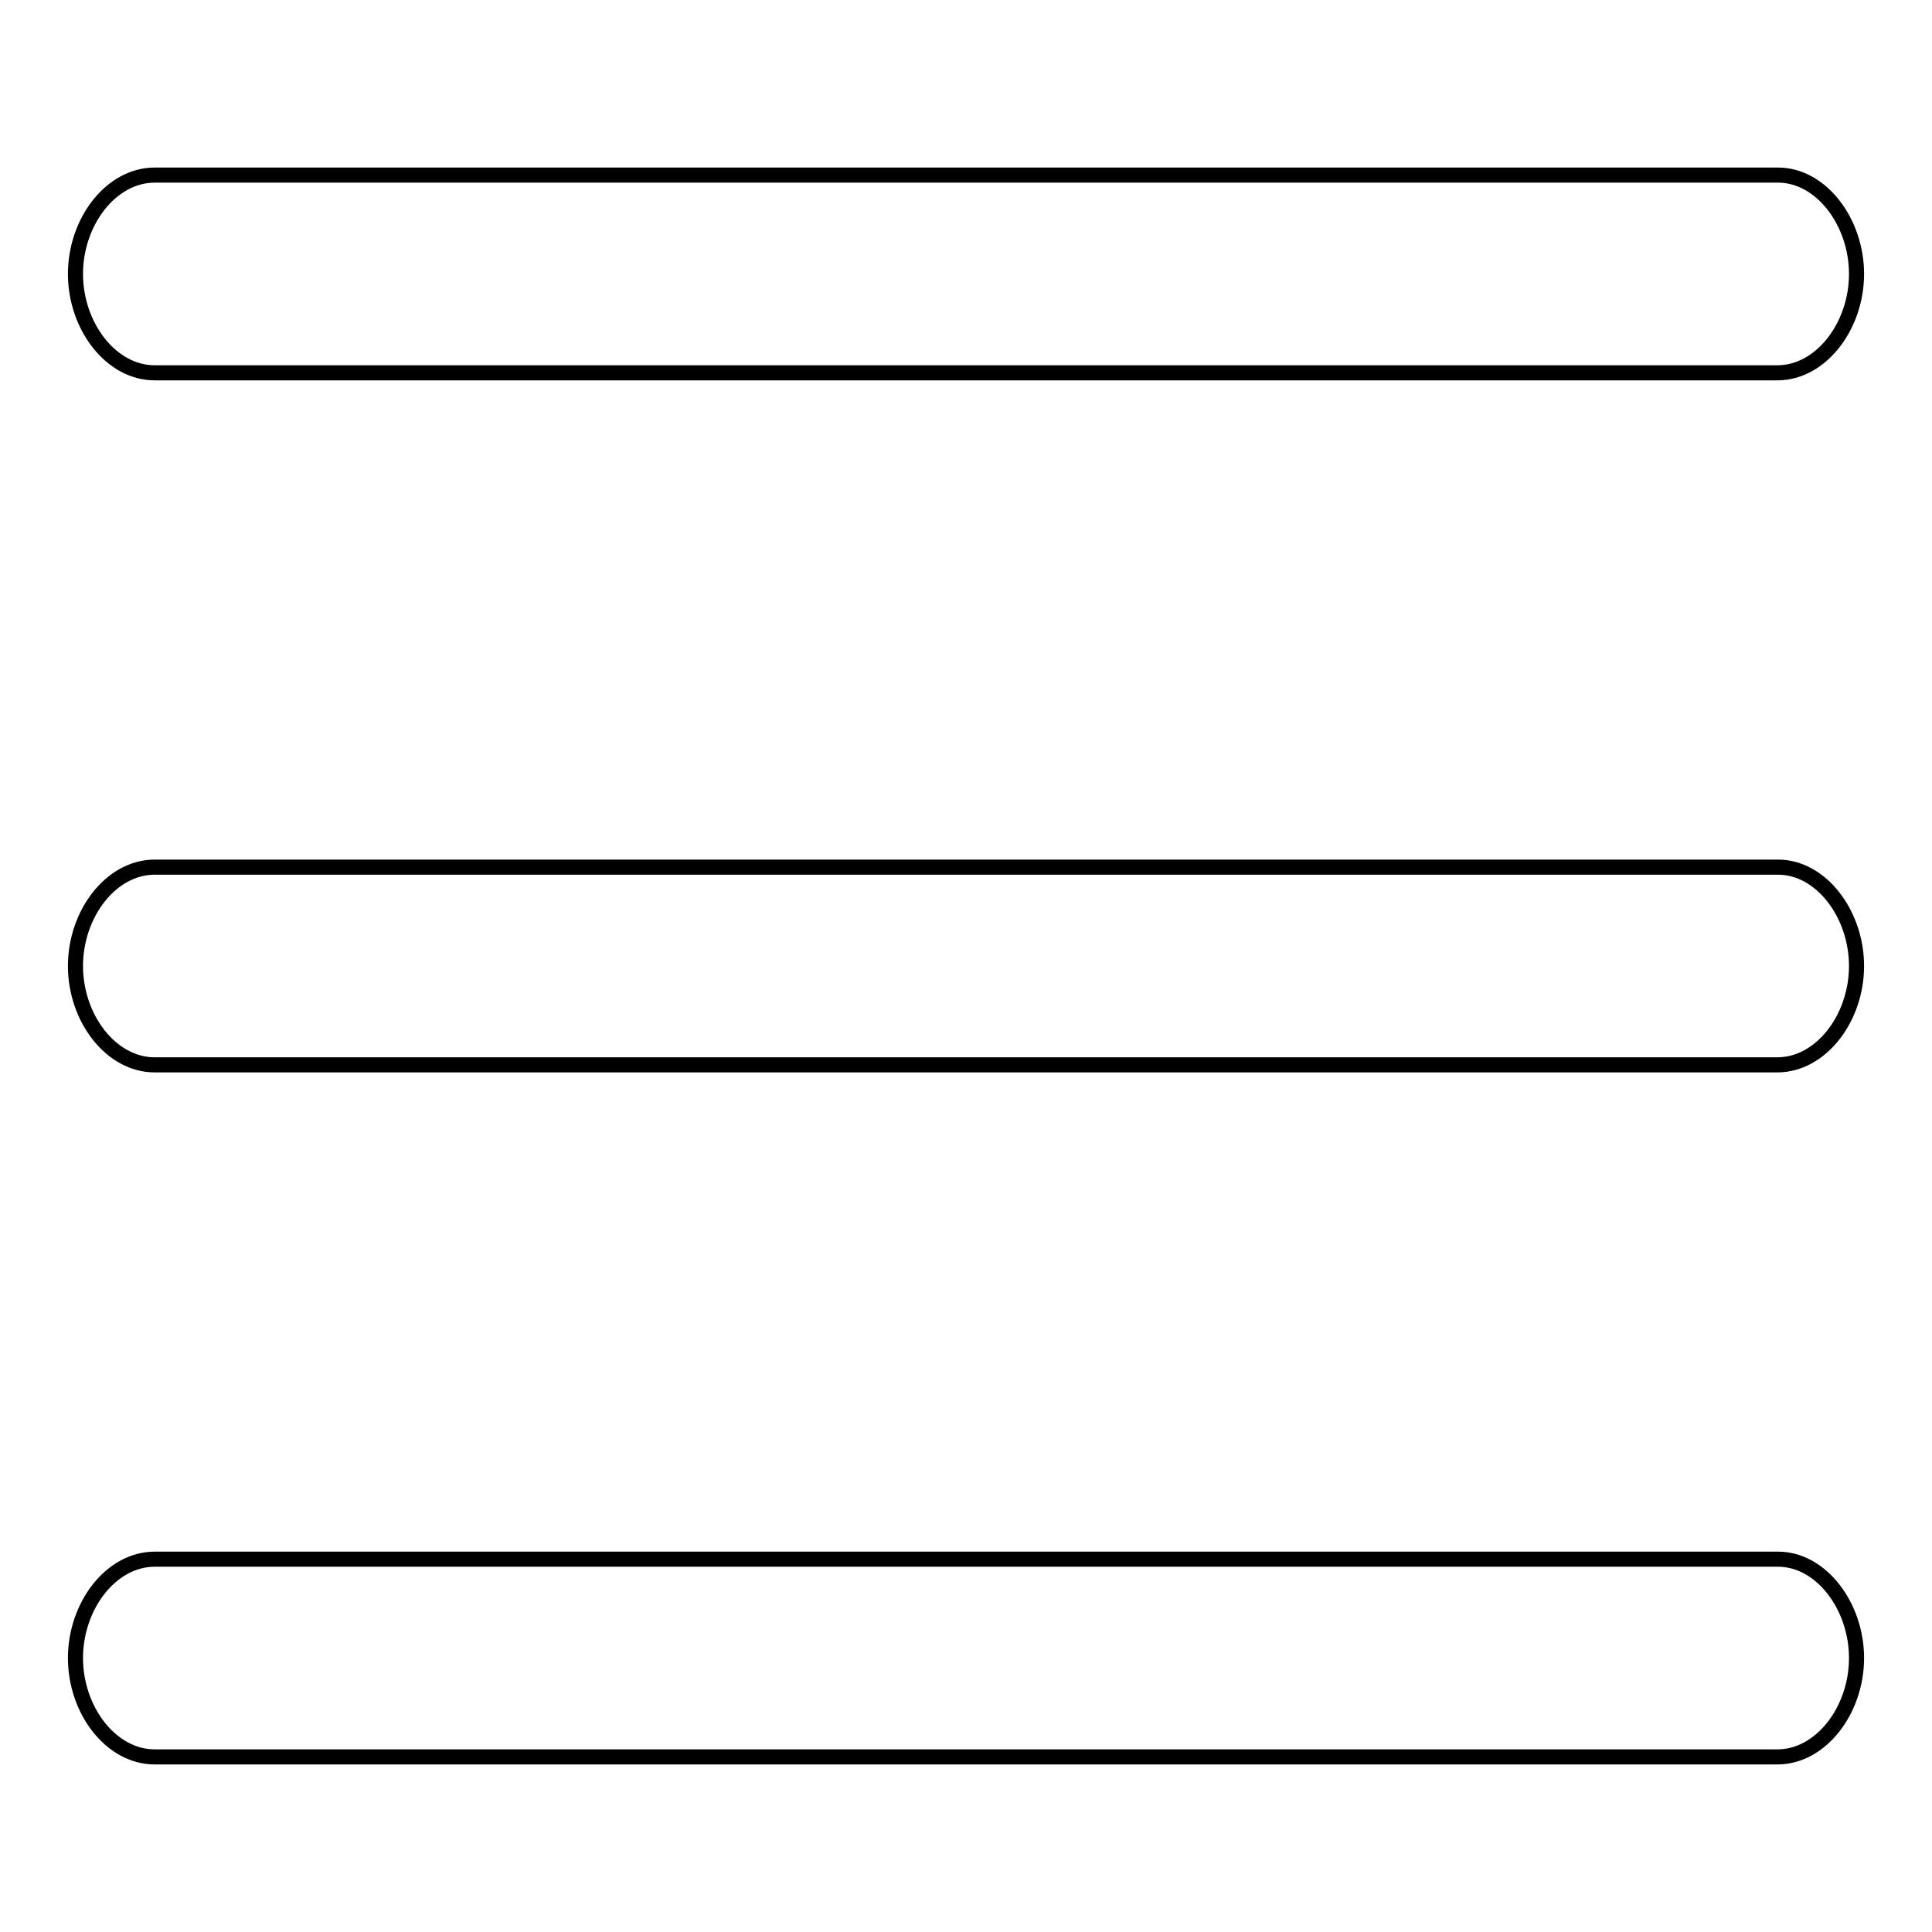
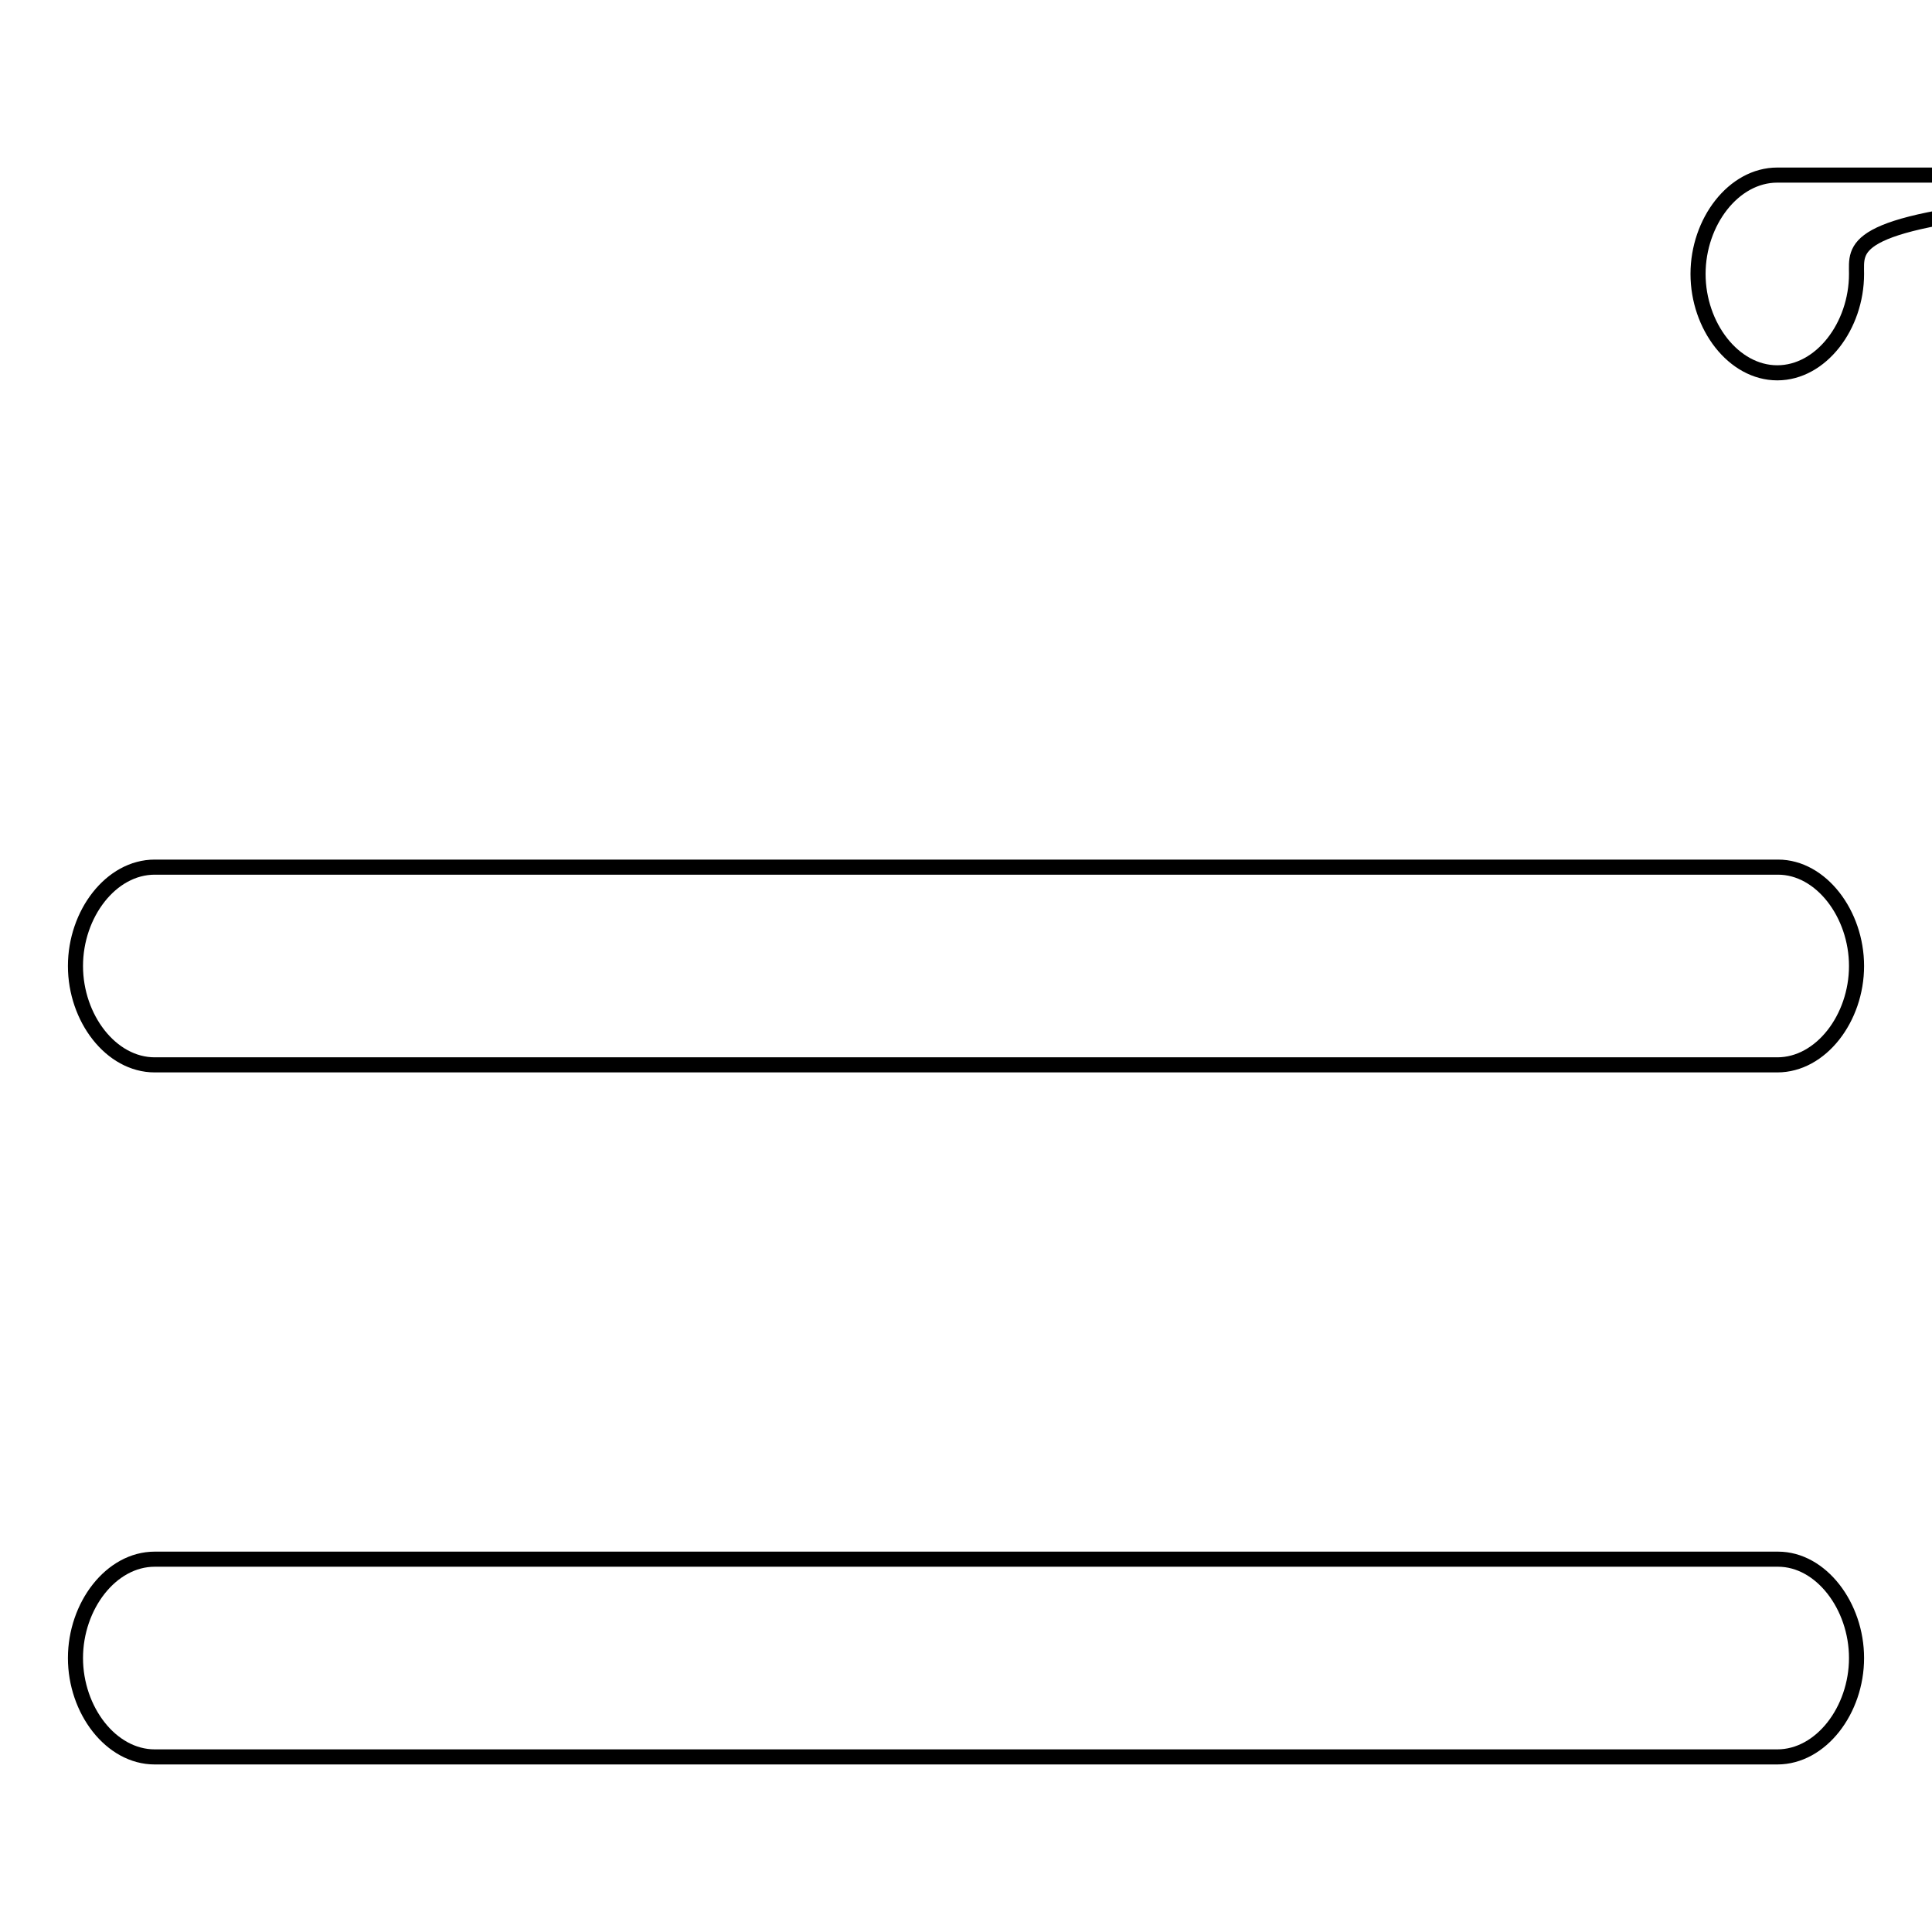
<svg xmlns="http://www.w3.org/2000/svg" version="1.1" x="0px" y="0px" viewBox="0 0 256 256" enable-background="new 0 0 256 256" xml:space="preserve">
  <g>
-     <path stroke-width="2" fill-opacity="0" stroke="#000000" d="M246,36.3c0,6.9-4.7,13.1-10.5,13.1H20.5c-5.8,0-10.5-6.2-10.5-13.1l0,0c0-6.9,4.7-13.1,10.5-13.1h215.1 C241.3,23.2,246,29.4,246,36.3L246,36.3z M246,128c0,6.9-4.7,13.1-10.5,13.1H20.5c-5.8,0-10.5-6.2-10.5-13.1l0,0 c0-6.9,4.7-13.1,10.5-13.1h215.1C241.3,114.9,246,121.1,246,128L246,128z M246,219.7c0,6.9-4.7,13.1-10.5,13.1H20.5 c-5.8,0-10.5-6.2-10.5-13.1l0,0c0-6.9,4.7-13.1,10.5-13.1h215.1C241.3,206.6,246,212.8,246,219.7L246,219.7z" />
+     <path stroke-width="2" fill-opacity="0" stroke="#000000" d="M246,36.3c0,6.9-4.7,13.1-10.5,13.1c-5.8,0-10.5-6.2-10.5-13.1l0,0c0-6.9,4.7-13.1,10.5-13.1h215.1 C241.3,23.2,246,29.4,246,36.3L246,36.3z M246,128c0,6.9-4.7,13.1-10.5,13.1H20.5c-5.8,0-10.5-6.2-10.5-13.1l0,0 c0-6.9,4.7-13.1,10.5-13.1h215.1C241.3,114.9,246,121.1,246,128L246,128z M246,219.7c0,6.9-4.7,13.1-10.5,13.1H20.5 c-5.8,0-10.5-6.2-10.5-13.1l0,0c0-6.9,4.7-13.1,10.5-13.1h215.1C241.3,206.6,246,212.8,246,219.7L246,219.7z" />
  </g>
</svg>